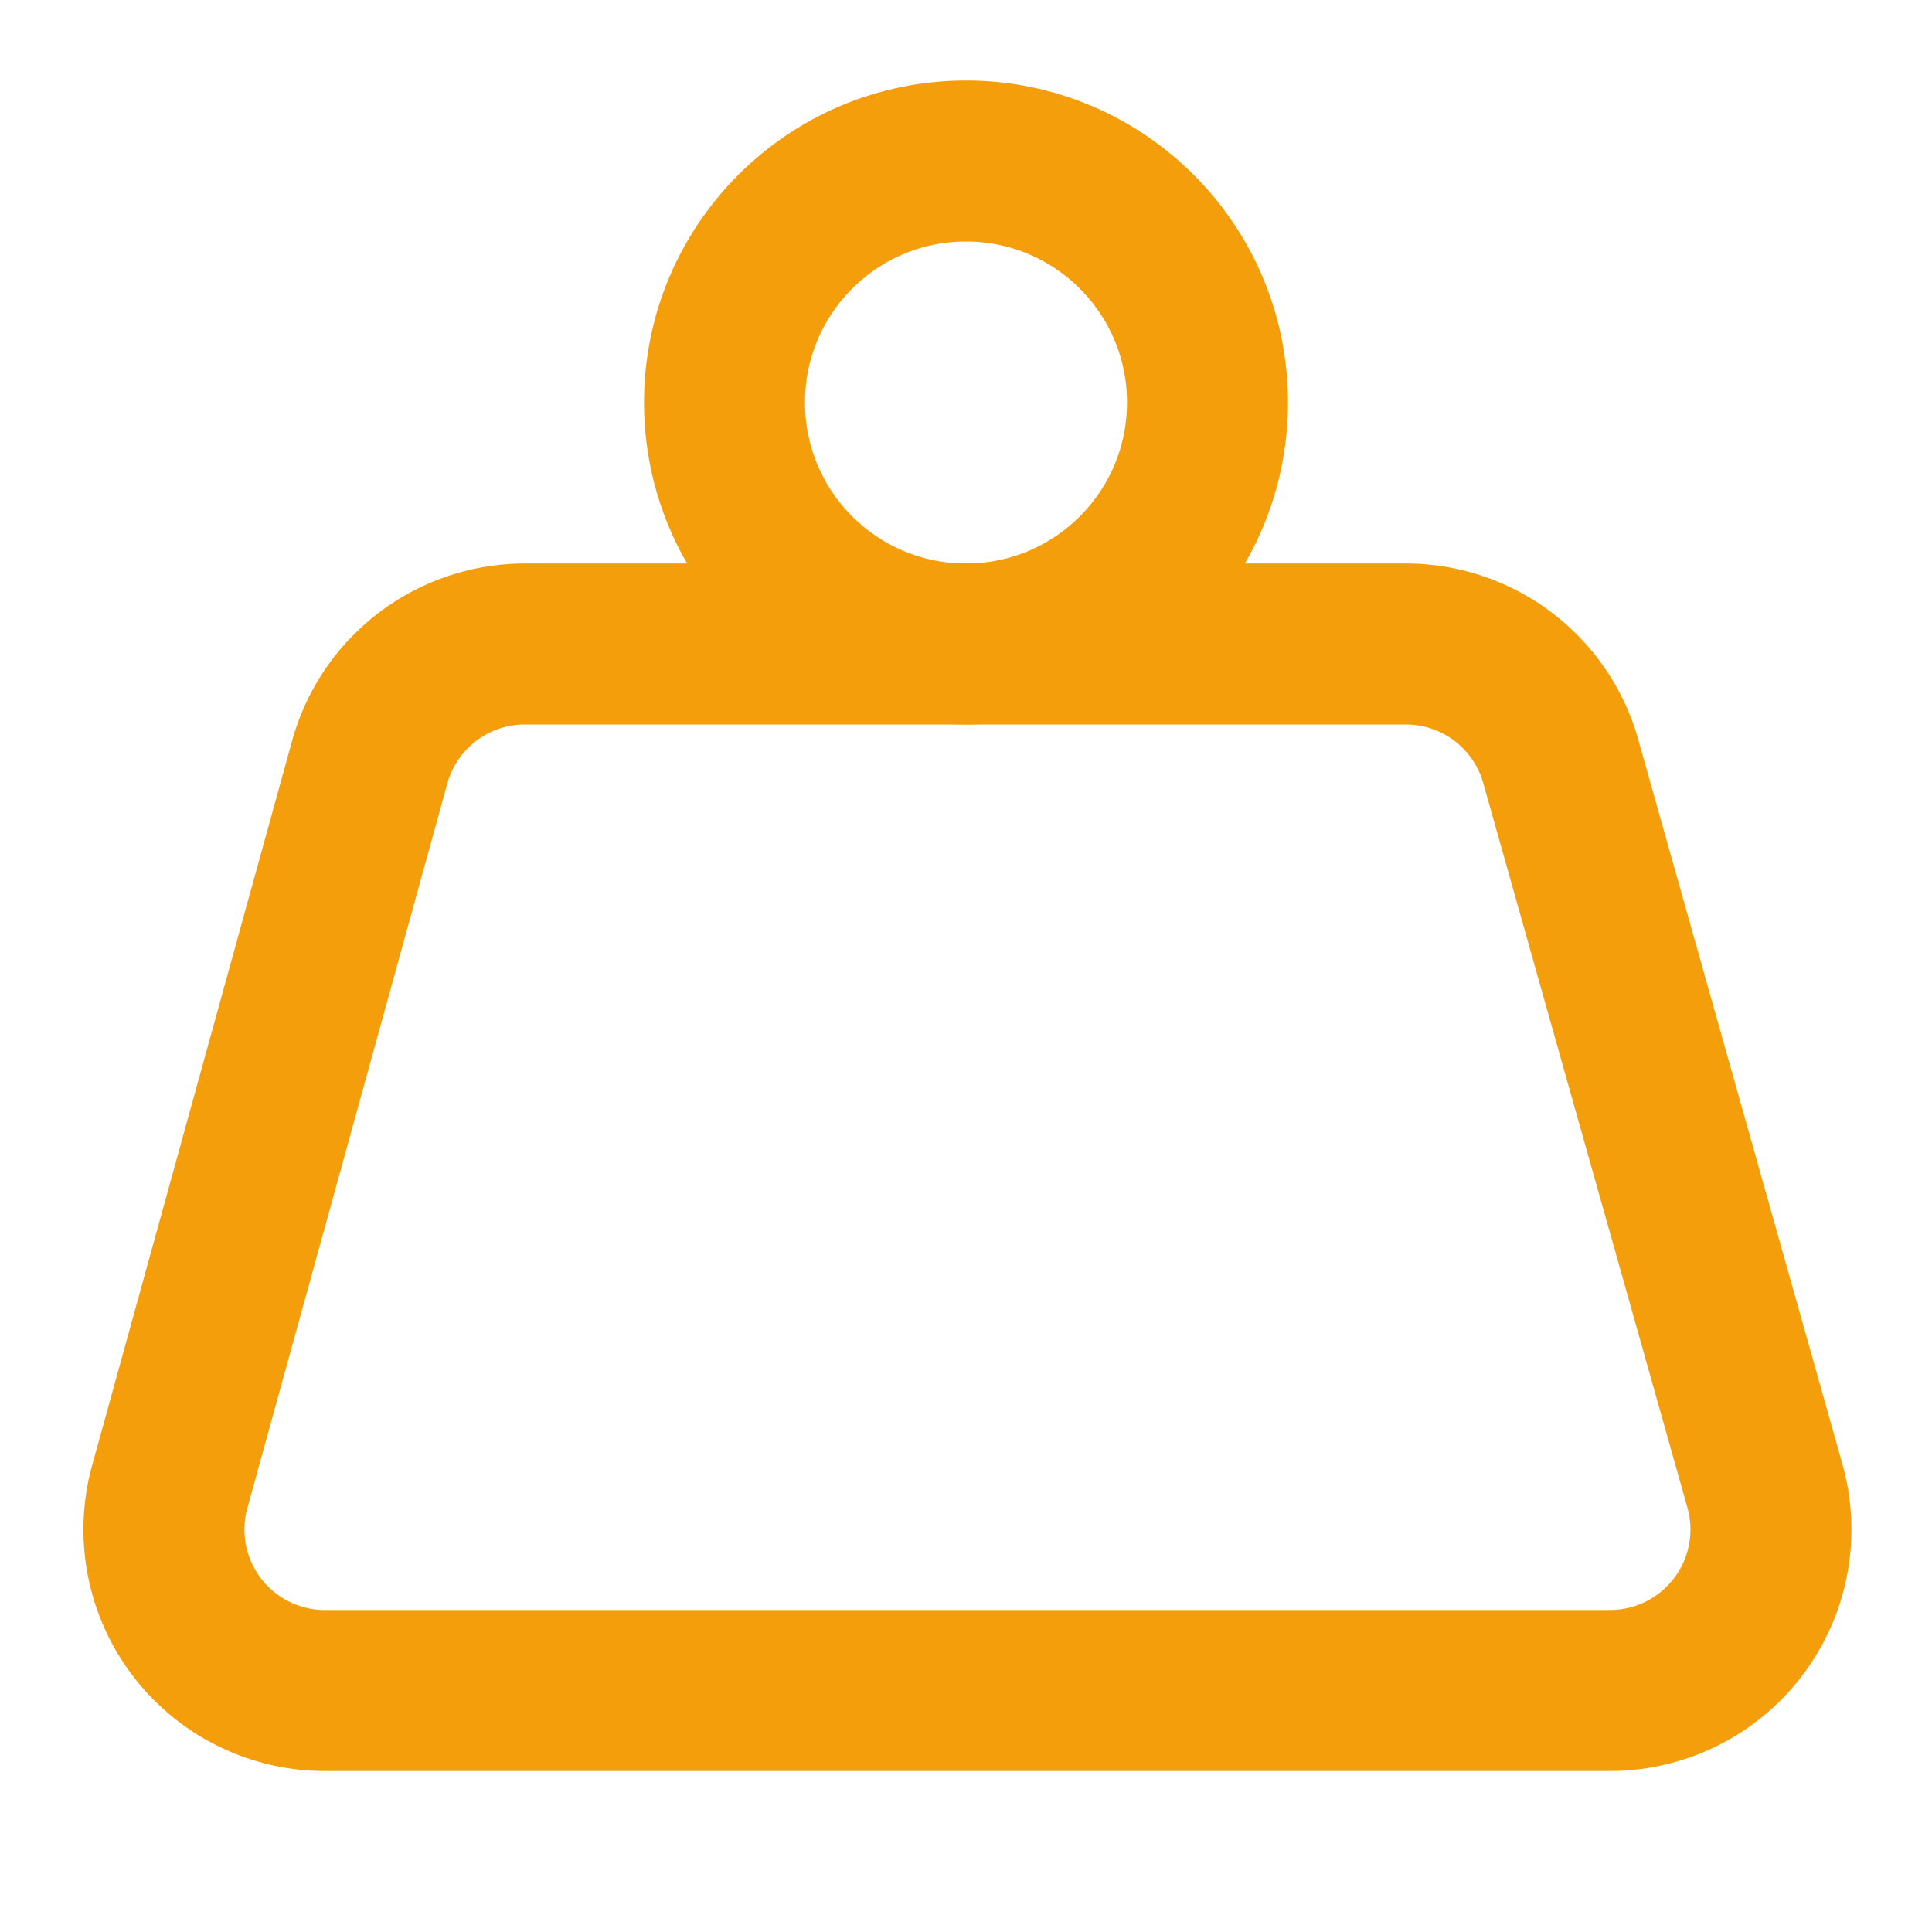
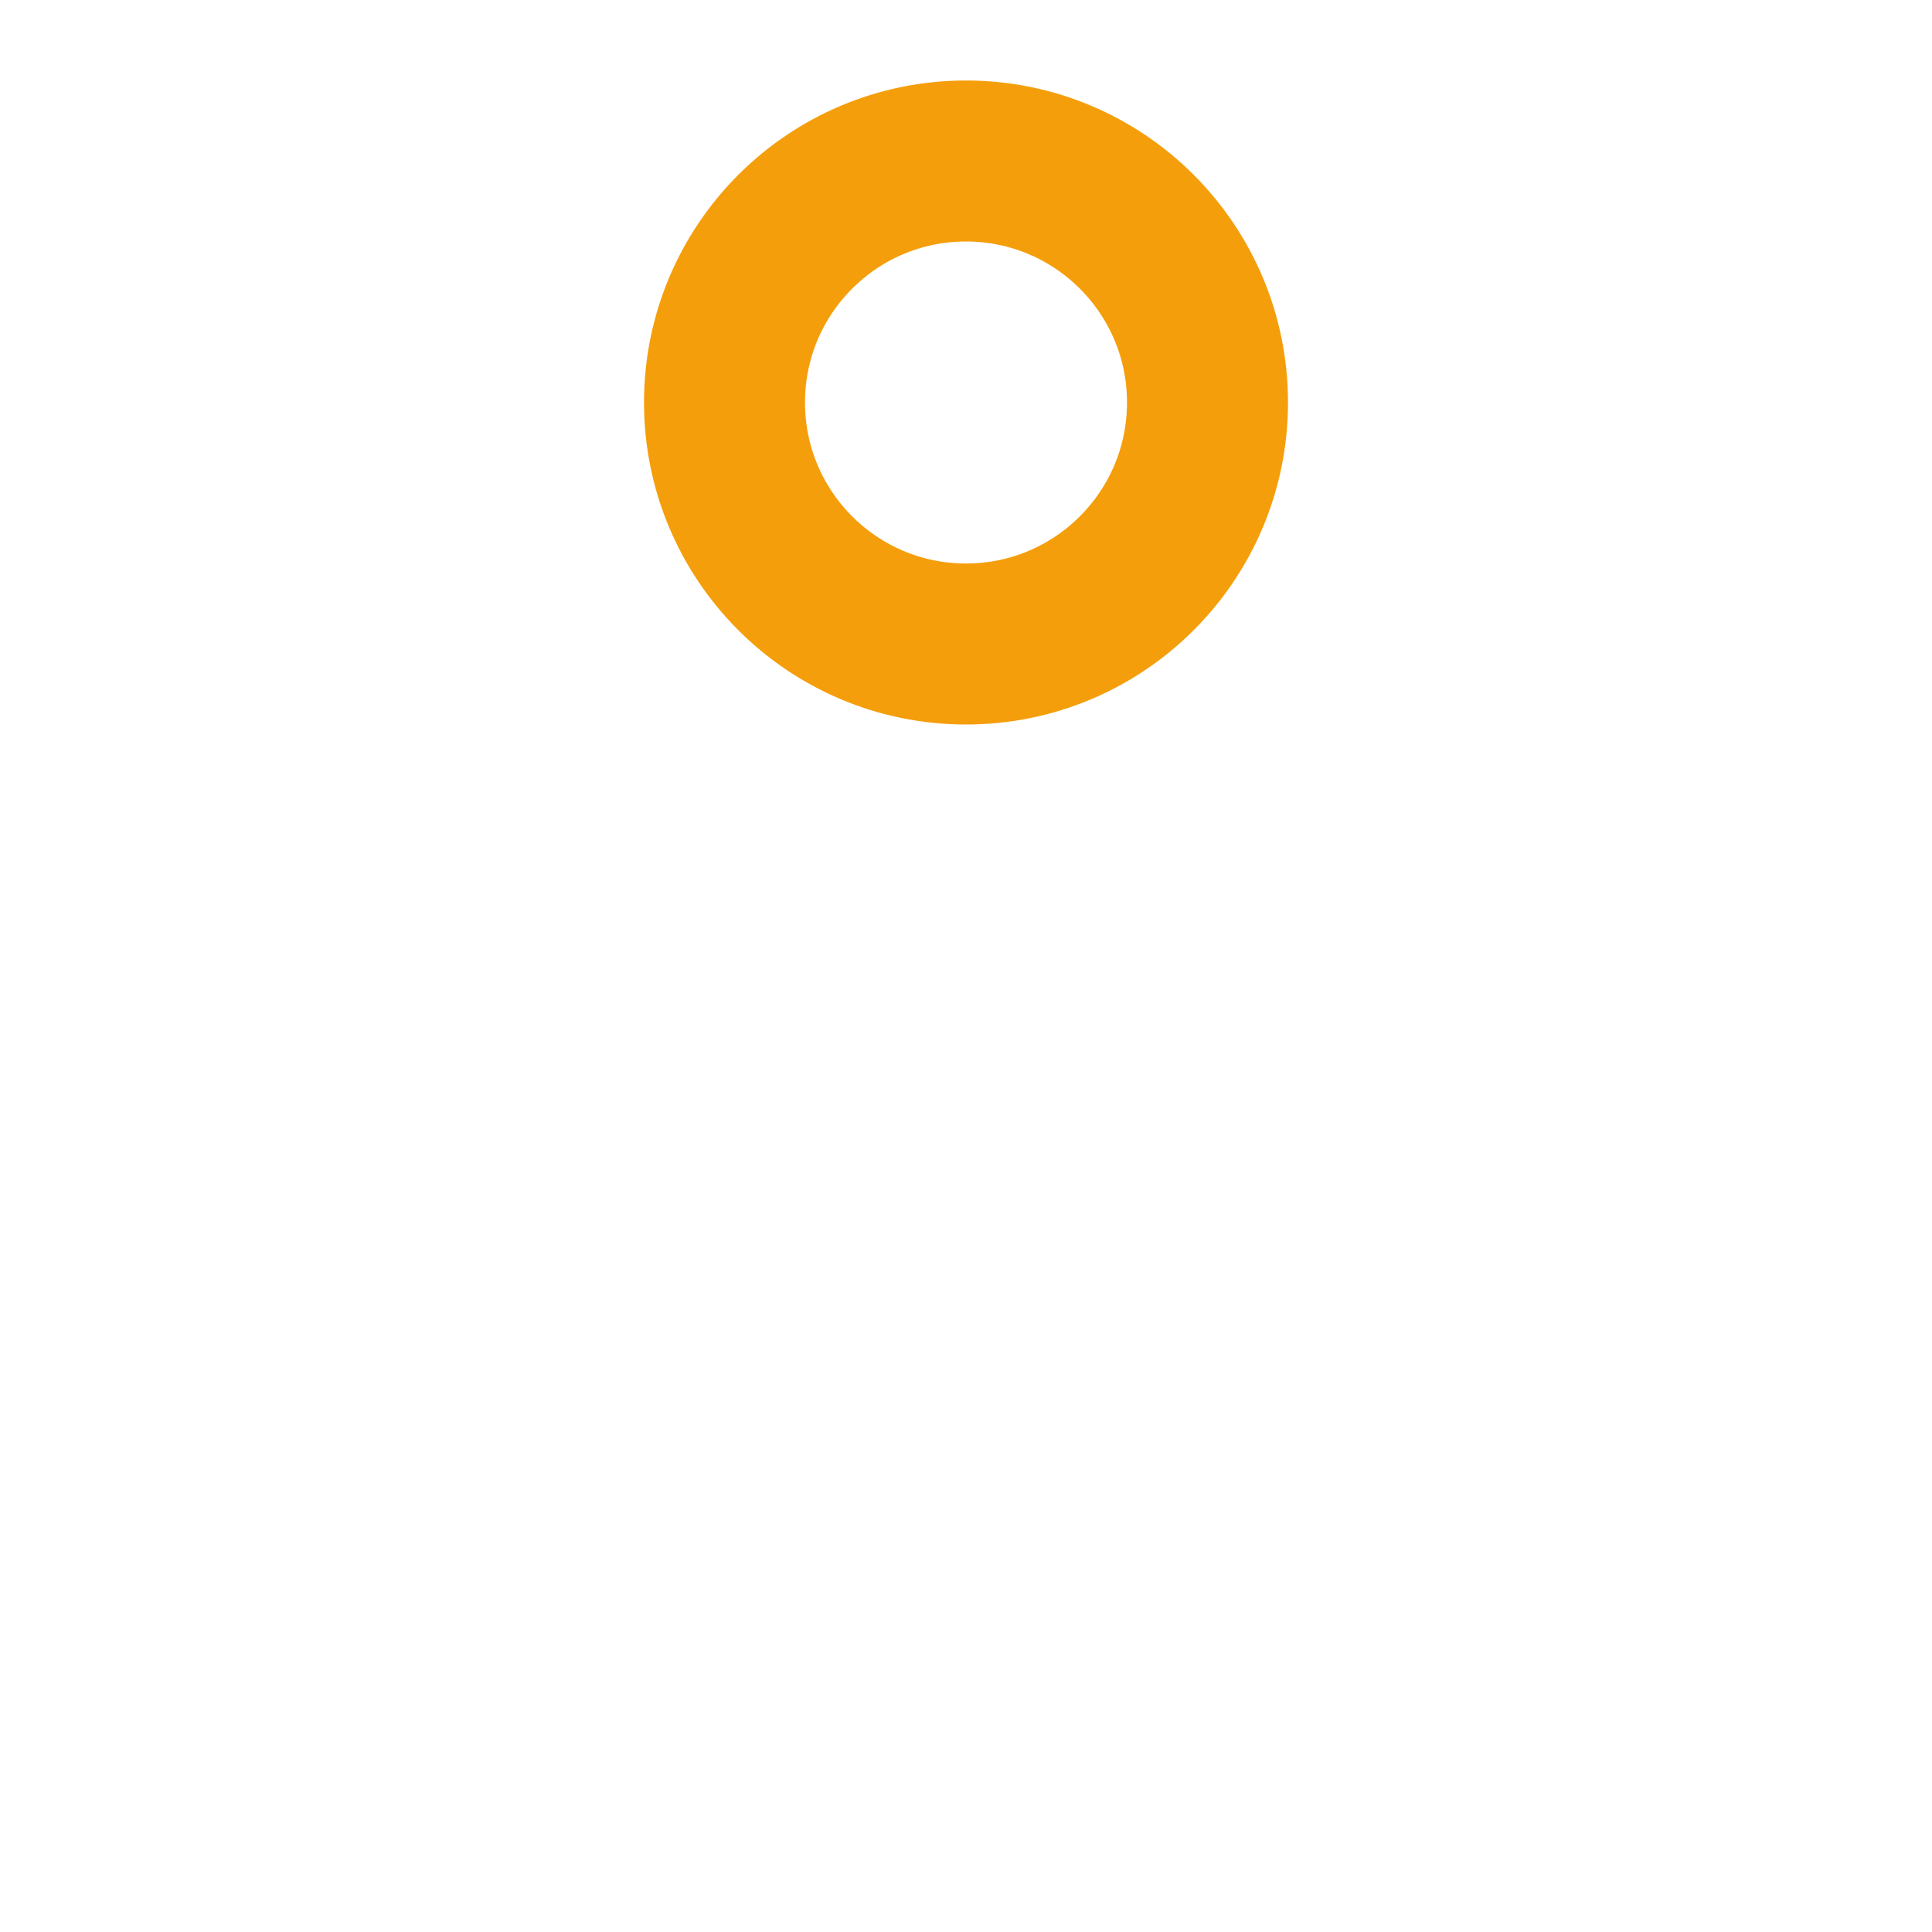
<svg xmlns="http://www.w3.org/2000/svg" width="64" height="64" viewBox="0 0 24 24" fill="none" stroke="#F59E0B" stroke-width="2">
  <circle cx="12" cy="5" r="3" />
-   <path d="M6.5 8a2 2 0 0 0-1.905 1.46L2.1 18.5A2 2 0 0 0 4 21h16a2 2 0 0 0 1.925-2.54L19.4 9.5A2 2 0 0 0 17.48 8Z" />
</svg>